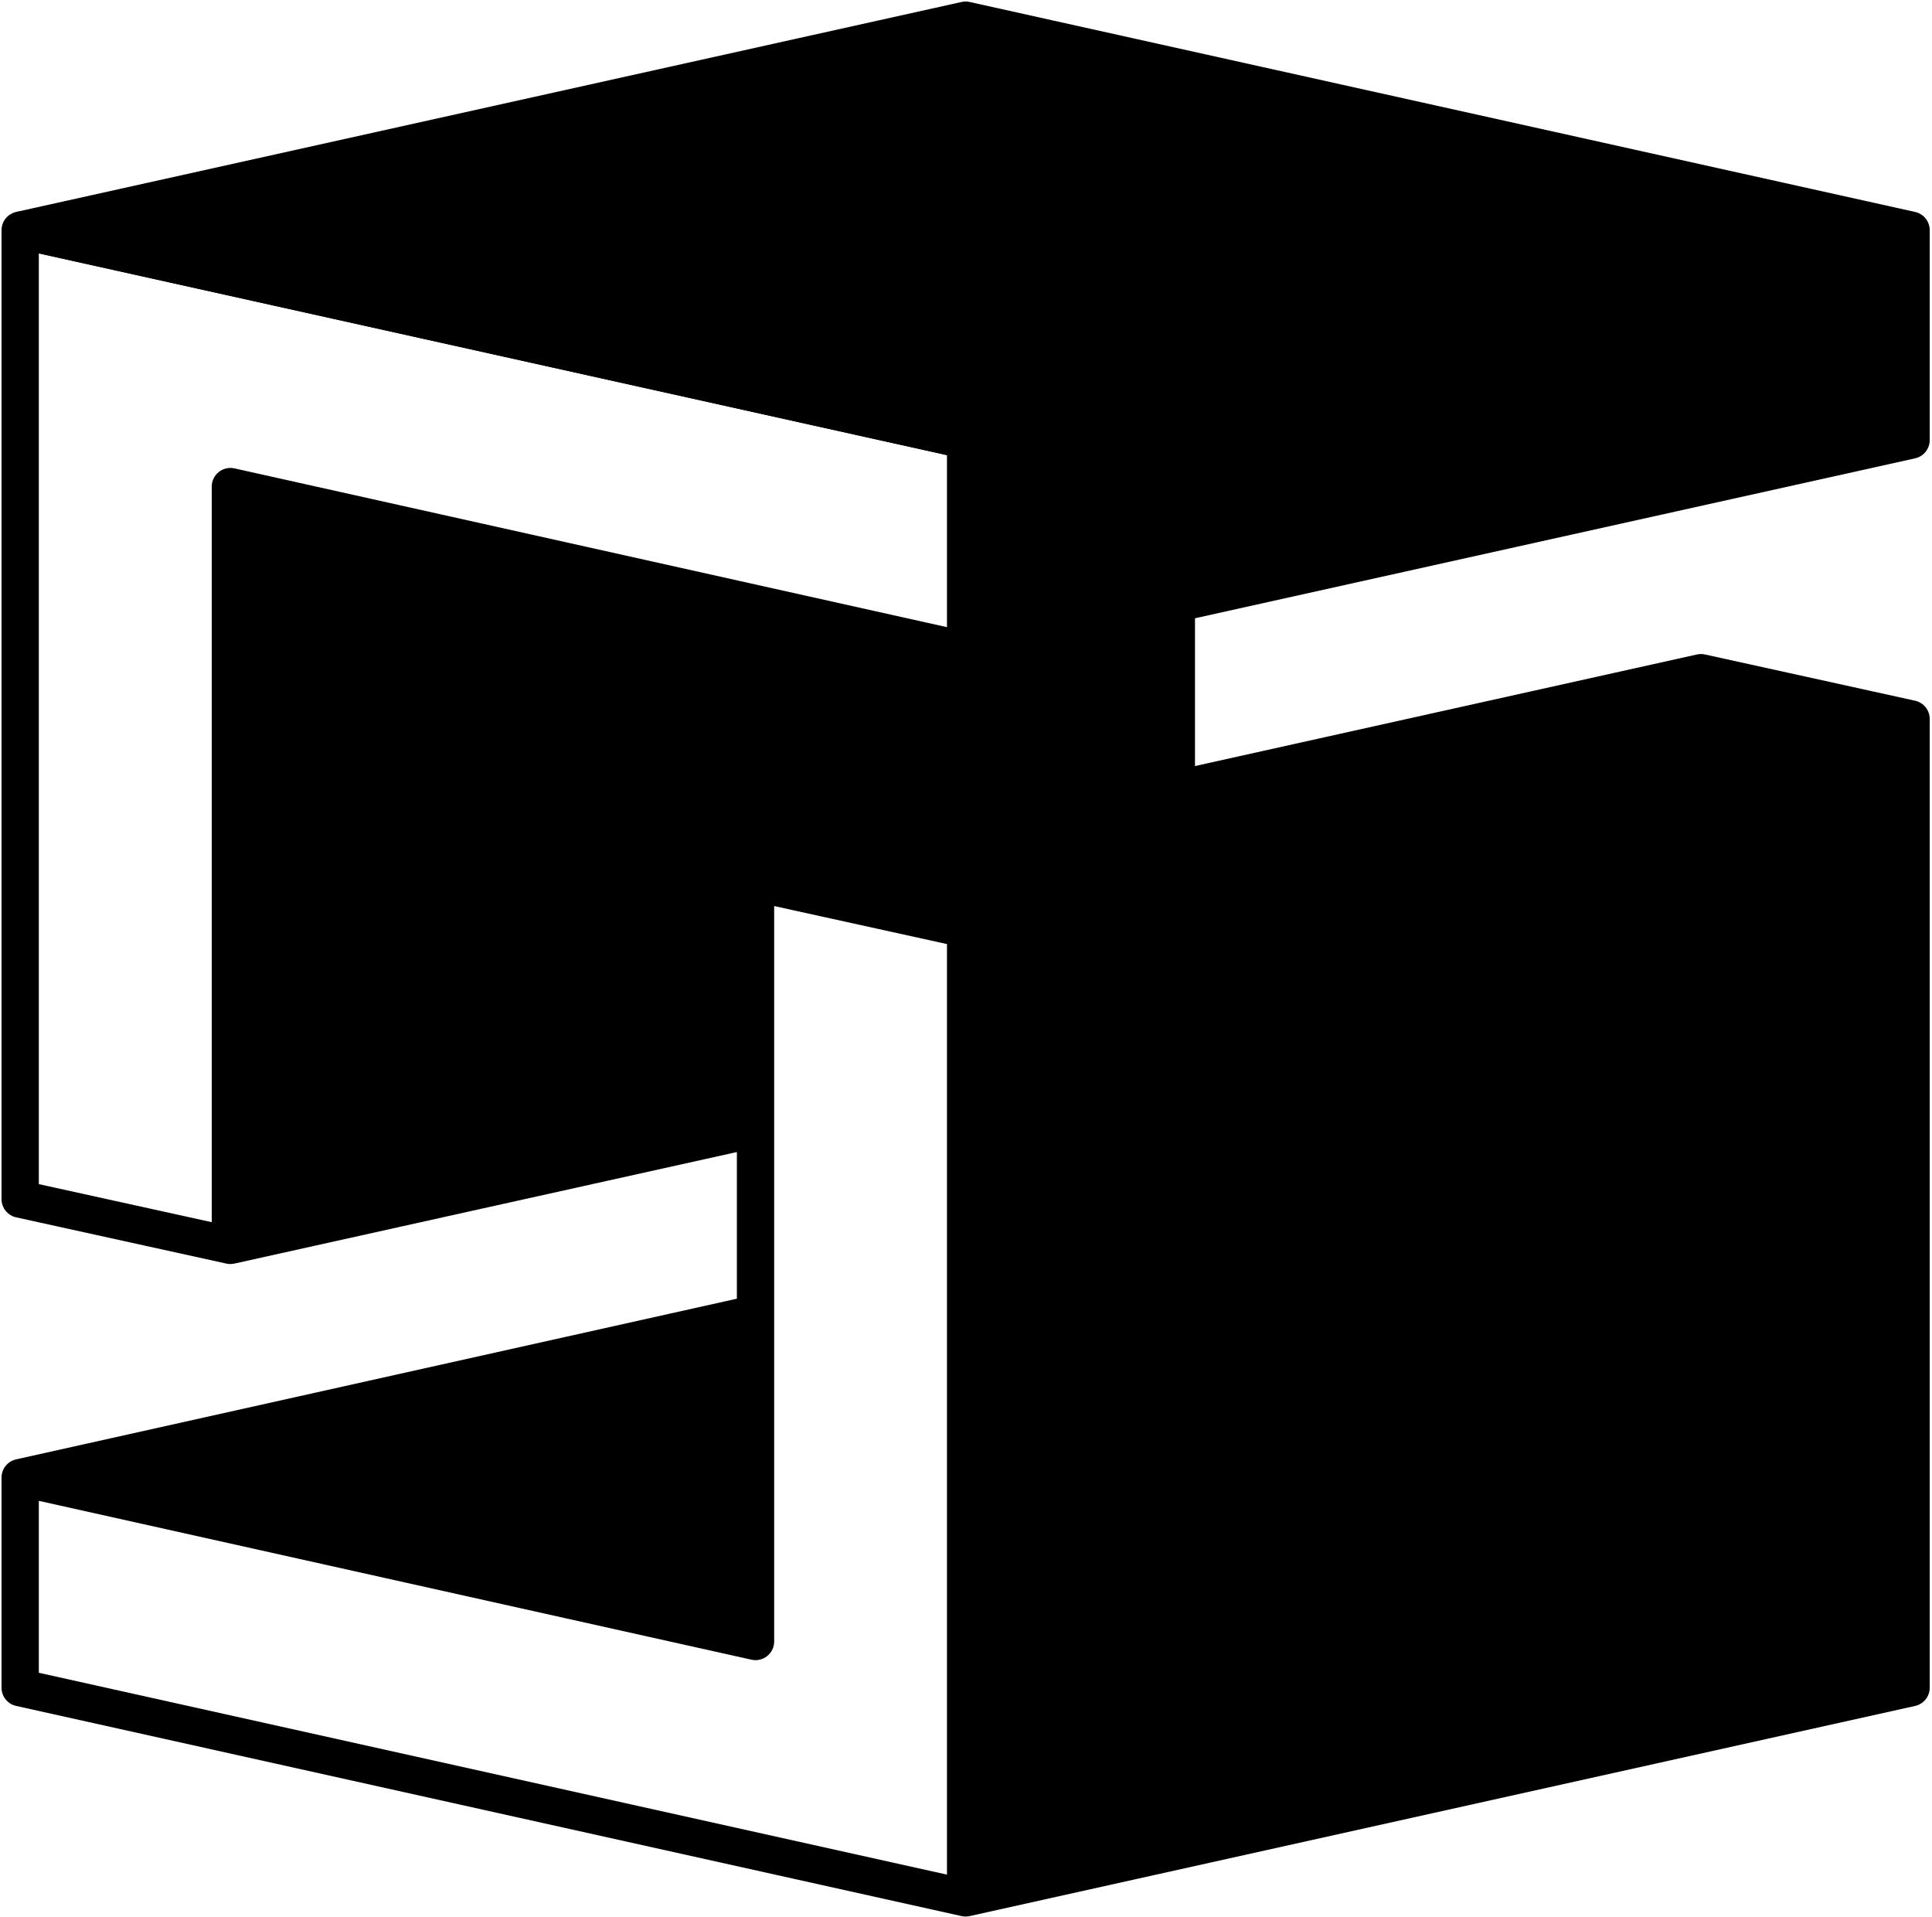
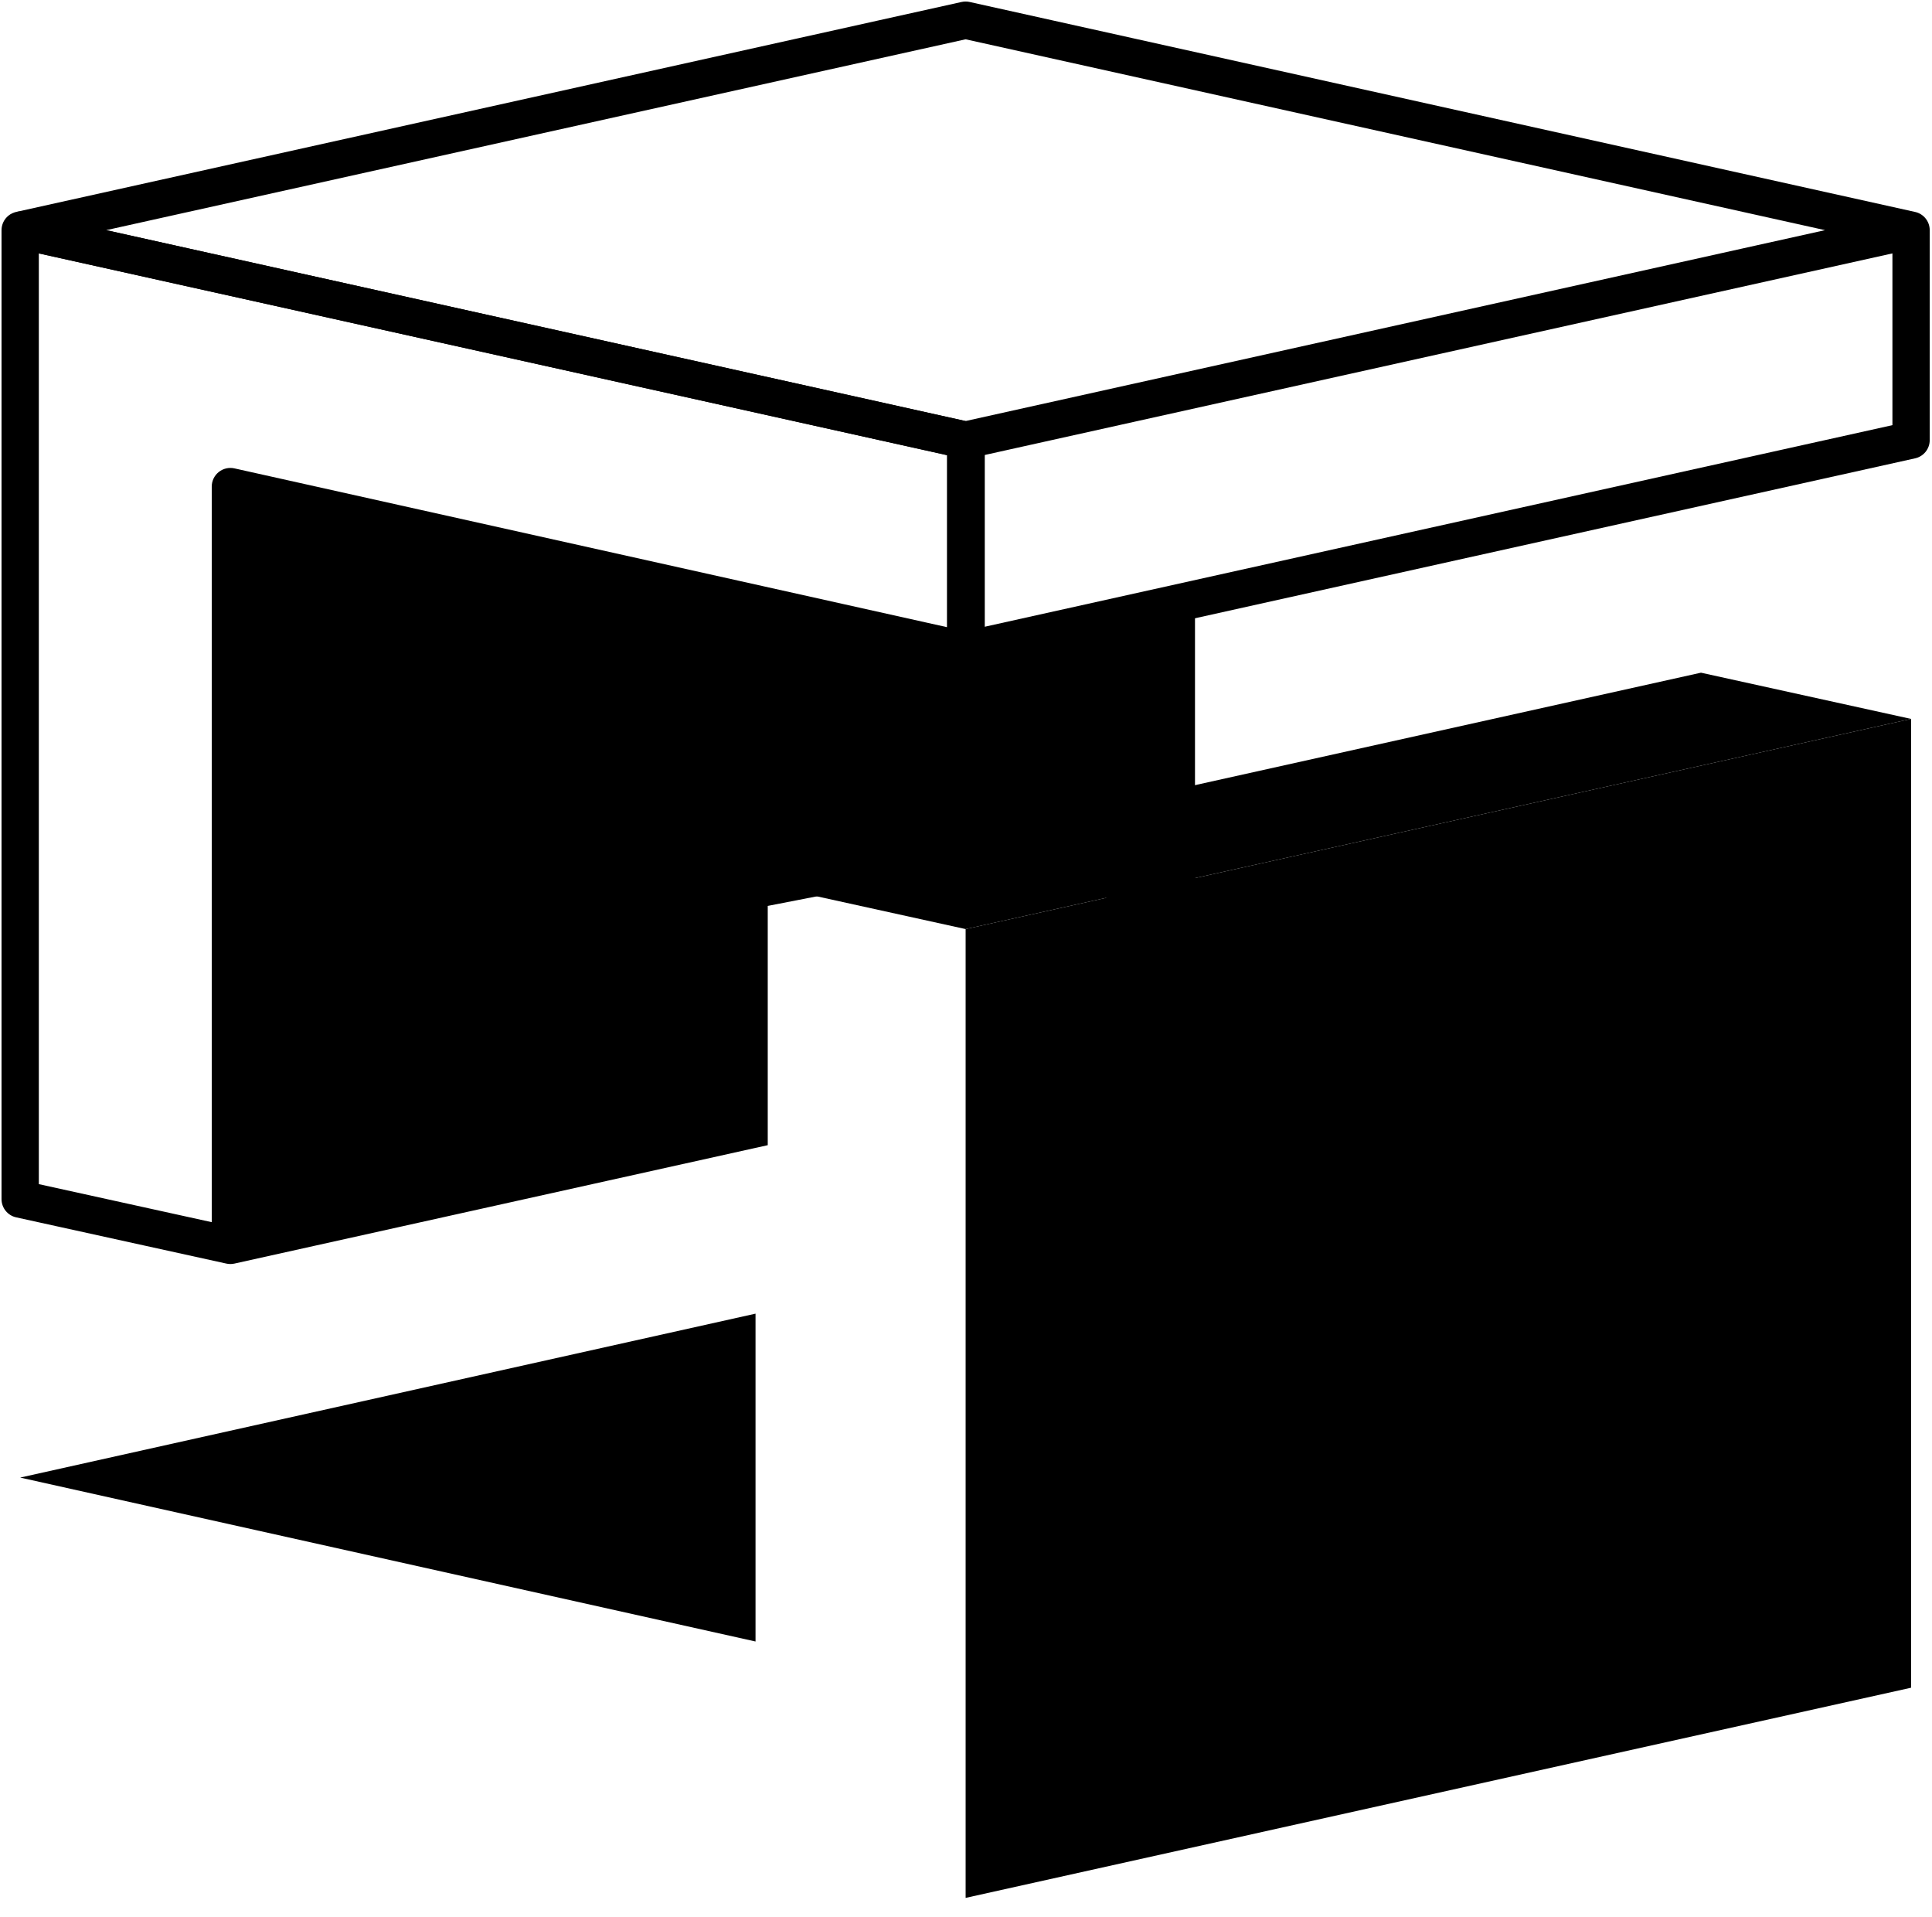
<svg xmlns="http://www.w3.org/2000/svg" width="766" height="760" viewBox="0 0 766 760" fill="none">
  <path d="M91.345 192.876V493.649L297 448V353L435.5 326L466.398 410.332V239.534L383.053 257.863L91.345 192.876Z" fill="black" />
  <path d="M8 475.319H0.606C0.606 478.79 3.022 481.794 6.412 482.54L8 475.319ZM91.345 493.649L89.757 500.87C90.808 501.101 91.897 501.1 92.947 500.867L91.345 493.649ZM91.345 192.876L92.953 185.66C90.763 185.172 88.471 185.705 86.72 187.108C84.97 188.511 83.951 190.633 83.951 192.876H91.345ZM383.053 257.863L381.445 265.08L383.042 265.436L384.641 265.084L383.053 257.863ZM383.053 174.547H390.446V168.616L384.656 167.329L383.053 174.547ZM8 91.231L9.603 84.013C7.414 83.527 5.123 84.06 3.373 85.463C1.624 86.867 0.606 88.988 0.606 91.231H8ZM466.398 410.332L459.455 412.876L473.791 410.332H466.398ZM466.398 239.534H473.791V230.337L464.81 232.313L466.398 239.534ZM297 448L298.602 455.218L304.394 453.932V448H297ZM297 353L295.585 345.743L289.606 346.909V353H297ZM435.5 326L442.442 323.457L440.273 317.537L434.085 318.743L435.5 326ZM8 475.319L6.412 482.54L89.757 500.87L91.345 493.649L92.933 486.428L9.588 468.098L8 475.319ZM91.345 493.649H98.739V192.876H91.345H83.951V493.649H91.345ZM383.053 257.863H390.446V174.547H383.053H375.659V257.863H383.053ZM383.053 174.547L384.656 167.329L9.603 84.013L8 91.231L6.397 98.448L381.449 181.764L383.053 174.547ZM8 91.231H0.606V475.319H8H15.393V91.231H8ZM91.345 192.876L89.737 200.093L381.445 265.08L383.053 257.863L384.66 250.647L92.953 185.66L91.345 192.876ZM466.398 410.332H473.791V239.534H466.398H459.004V410.332H466.398ZM466.398 239.534L464.81 232.313L381.465 250.642L383.053 257.863L384.641 265.084L467.986 246.755L466.398 239.534ZM91.345 493.649L92.947 500.867L298.602 455.218L297 448L295.398 440.782L89.743 486.431L91.345 493.649ZM297 448H304.394V353H297H289.606V448H297ZM297 353L298.415 360.257L436.915 333.257L435.5 326L434.085 318.743L295.585 345.743L297 353ZM435.5 326L428.558 328.543L459.455 412.876L466.398 410.332L473.34 407.789L442.442 323.457L435.5 326Z" fill="black" />
  <path d="M382.851 752.293L382.851 368.273L757.702 284.971L757.702 668.991L382.851 752.293Z" fill="black" />
  <path d="M382.851 368.273L299.551 349.946L674.402 266.645L757.702 284.971L382.851 368.273Z" fill="black" />
  <path d="M299.551 650.665L8 585.69L299.551 520.715L299.551 650.665Z" fill="black" />
-   <path d="M8 668.991L6.396 676.209C3.013 675.457 0.606 672.457 0.606 668.991L8 668.991ZM382.851 752.293L384.455 759.51C383.399 759.745 382.303 759.745 381.247 759.51L382.851 752.293ZM299.551 650.665L306.944 650.665C306.944 652.908 305.926 655.031 304.175 656.434C302.425 657.837 300.132 658.37 297.942 657.882L299.551 650.665ZM299.551 349.946L292.157 349.946C292.157 346.481 294.564 343.481 297.947 342.729L299.551 349.946ZM757.702 284.971L759.291 277.75C762.681 278.496 765.095 281.5 765.095 284.971L757.702 284.971ZM757.702 668.991L765.096 668.991C765.096 672.457 762.689 675.457 759.306 676.209L757.702 668.991ZM674.402 266.645L672.798 259.427C673.849 259.194 674.939 259.193 675.99 259.424L674.402 266.645ZM8 585.69L0.606 585.69C0.606 582.226 3.011 579.227 6.392 578.473L8 585.69ZM382.851 752.293L381.247 759.51L6.396 676.209L8 668.991L9.604 661.774L384.455 745.075L382.851 752.293ZM382.851 752.293L375.457 752.293L375.457 368.273L382.851 368.273L390.244 368.273L390.244 752.293L382.851 752.293ZM382.851 368.273L381.262 375.494L297.962 357.167L299.551 349.946L301.139 342.726L384.44 361.052L382.851 368.273ZM382.851 368.273L381.247 361.055L756.098 277.754L757.702 284.971L759.306 292.189L384.455 375.49L382.851 368.273ZM757.702 284.971L765.095 284.971L765.096 668.991L757.702 668.991L750.309 668.991L750.308 284.971L757.702 284.971ZM757.702 668.991L759.306 676.209L384.455 759.51L382.851 752.293L381.247 745.075L756.098 661.774L757.702 668.991ZM299.551 349.946L297.947 342.729L672.798 259.427L674.402 266.645L676.006 273.862L301.155 357.164L299.551 349.946ZM674.402 266.645L675.99 259.424L759.291 277.75L757.702 284.971L756.113 292.192L672.813 273.866L674.402 266.645ZM299.551 650.665L297.942 657.882L6.392 592.906L8 585.69L9.608 578.473L301.159 643.449L299.551 650.665ZM8 668.991L0.606 668.991L0.606 585.69L8 585.69L15.393 585.69L15.393 668.991L8 668.991ZM299.551 349.946L306.944 349.946L306.944 520.715L299.551 520.715L292.157 520.715L292.157 349.946L299.551 349.946ZM299.551 520.715L306.944 520.715L306.944 650.665L299.551 650.665L292.157 650.665L292.157 520.715L299.551 520.715ZM8 585.69L6.392 578.473L297.942 513.498L299.551 520.715L301.159 527.931L9.608 592.906L8 585.69Z" fill="black" />
-   <path d="M382.851 174.46L757.702 91.23L382.851 8L8 91.23L382.851 174.46Z" fill="black" />
-   <path d="M382.851 174.46V257.689L757.702 174.46V91.23L382.851 174.46Z" fill="black" />
  <path d="M382.851 257.689H375.457V266.905L384.454 264.907L382.851 257.689ZM757.702 91.23H765.095C765.095 87.764 762.688 84.763 759.304 84.012L757.702 91.23ZM757.702 174.46L759.304 181.677C762.688 180.926 765.095 177.925 765.095 174.46H757.702ZM8 91.23L6.397 84.012V98.448L8 91.23ZM382.851 8L384.454 0.782C383.398 0.548 382.304 0.548 381.248 0.782L382.851 8ZM382.851 257.689H390.244V174.46H382.851H375.457V257.689H382.851ZM382.851 174.46L384.454 181.677L759.304 98.448L757.702 91.23L756.099 84.012L381.248 167.242L382.851 174.46ZM757.702 91.23H750.308V174.46H757.702H765.095V91.23H757.702ZM757.702 174.46L756.099 167.242L381.248 250.472L382.851 257.689L384.454 264.907L759.304 181.677L757.702 174.46ZM382.851 174.46L384.454 167.242L9.603 84.012L8 91.23L6.397 98.448L381.248 181.677L382.851 174.46ZM8 91.23L9.603 98.448L384.454 15.218L382.851 8L381.248 0.782L6.397 84.012L8 91.23ZM382.851 8L381.248 15.218L756.099 98.448L757.702 91.23L759.304 84.012L384.454 0.782L382.851 8Z" fill="black" />
</svg>